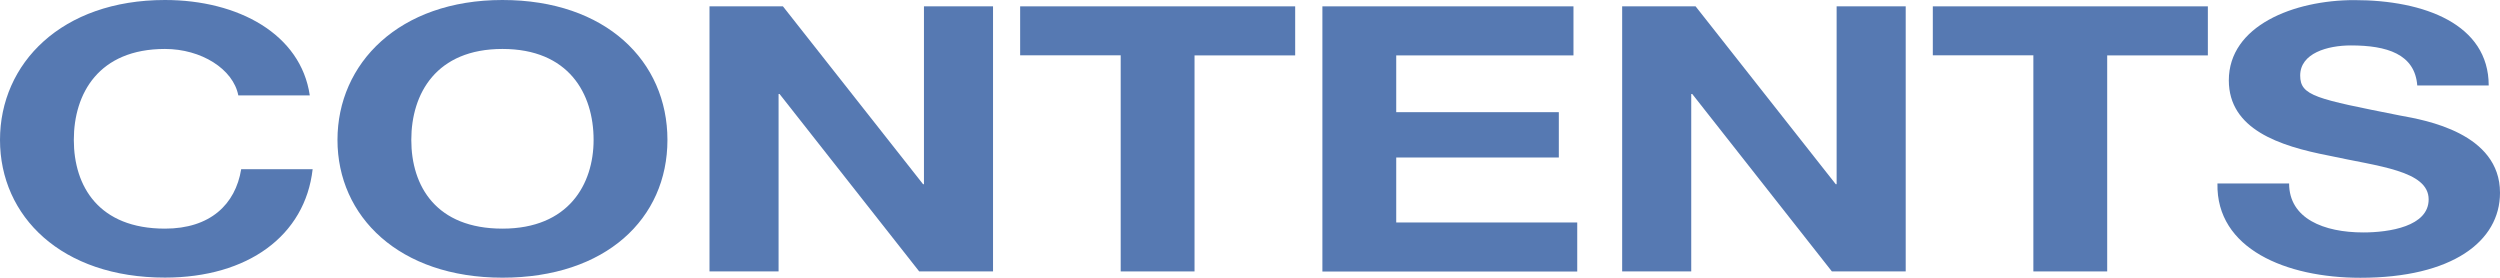
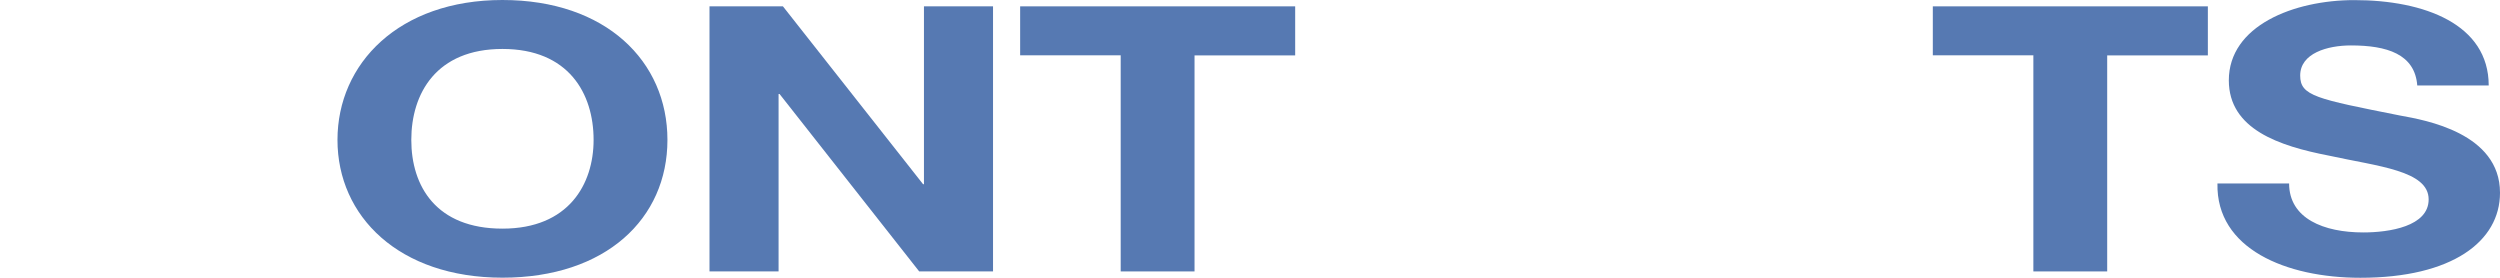
<svg xmlns="http://www.w3.org/2000/svg" width="198" height="22" viewBox="0 0 198 22" fill="none">
-   <path d="M18.874 7.553C18.467 5.463 15.935 3.877 13.066 3.877C7.815 3.877 5.847 7.406 5.847 11.081C5.847 14.757 7.822 18.108 13.066 18.108C16.64 18.108 18.647 16.196 19.102 13.403H24.761C24.165 18.665 19.627 21.985 13.066 21.985C4.875 21.992 0 17.14 0 11.081C0 5.022 4.875 0 13.066 0C18.874 0 23.828 2.708 24.534 7.553H18.874Z" fill="#5679B2" />
  <path d="M39.794 0C47.985 0 52.861 4.852 52.861 11.081C52.861 17.311 47.985 21.992 39.794 21.992C31.604 21.992 26.728 17.14 26.728 11.081C26.728 5.022 31.604 0 39.794 0ZM39.794 18.108C45.046 18.108 47.013 14.579 47.013 11.081C47.013 7.406 45.038 3.877 39.794 3.877C34.551 3.877 32.575 7.406 32.575 11.081C32.575 14.757 34.551 18.108 39.794 18.108Z" fill="#5679B2" />
  <path d="M62.008 0.503L73.107 14.587H73.177V0.503H78.648V21.497H72.801L61.741 7.444H61.663V21.497H56.192V0.503H62.008Z" fill="#5679B2" />
  <path d="M88.767 4.38H80.796V0.503H102.578V4.388H94.607V21.497H88.759V4.38H88.767Z" fill="#5679B2" />
-   <path d="M104.734 0.503H124.619V4.388H110.581V8.884H123.459V12.474H110.581V17.62H124.917V21.505H104.734V0.503Z" fill="#5679B2" />
-   <path d="M134.291 0.503L145.39 14.587H145.461V0.503H150.932V21.497H145.085L134.025 7.444H133.946V21.497H128.475V0.503H134.291Z" fill="#5679B2" />
  <path d="M161.051 4.38H153.079V0.503H174.862V4.388H166.89V21.497H161.043V4.38H161.051Z" fill="#5679B2" />
  <path d="M181.297 14.525C181.297 17.318 184.048 18.409 187.175 18.409C189.221 18.409 192.349 17.937 192.349 15.794C192.349 13.503 188.328 13.178 184.456 12.327C180.505 11.561 176.523 10.238 176.523 6.361C176.523 2.043 181.657 0.008 186.462 0.008C192.012 0.008 197.106 1.919 197.106 6.771H191.447C191.259 4.272 189.025 3.598 186.196 3.598C184.33 3.598 182.175 4.217 182.175 5.982C182.175 7.599 183.445 7.831 190.107 9.154C192.082 9.51 198 10.54 198 15.268C198 19.121 194.206 22 186.94 22C181.062 22 175.512 19.709 175.622 14.533H181.281L181.297 14.525Z" fill="#5679B2" />
</svg>